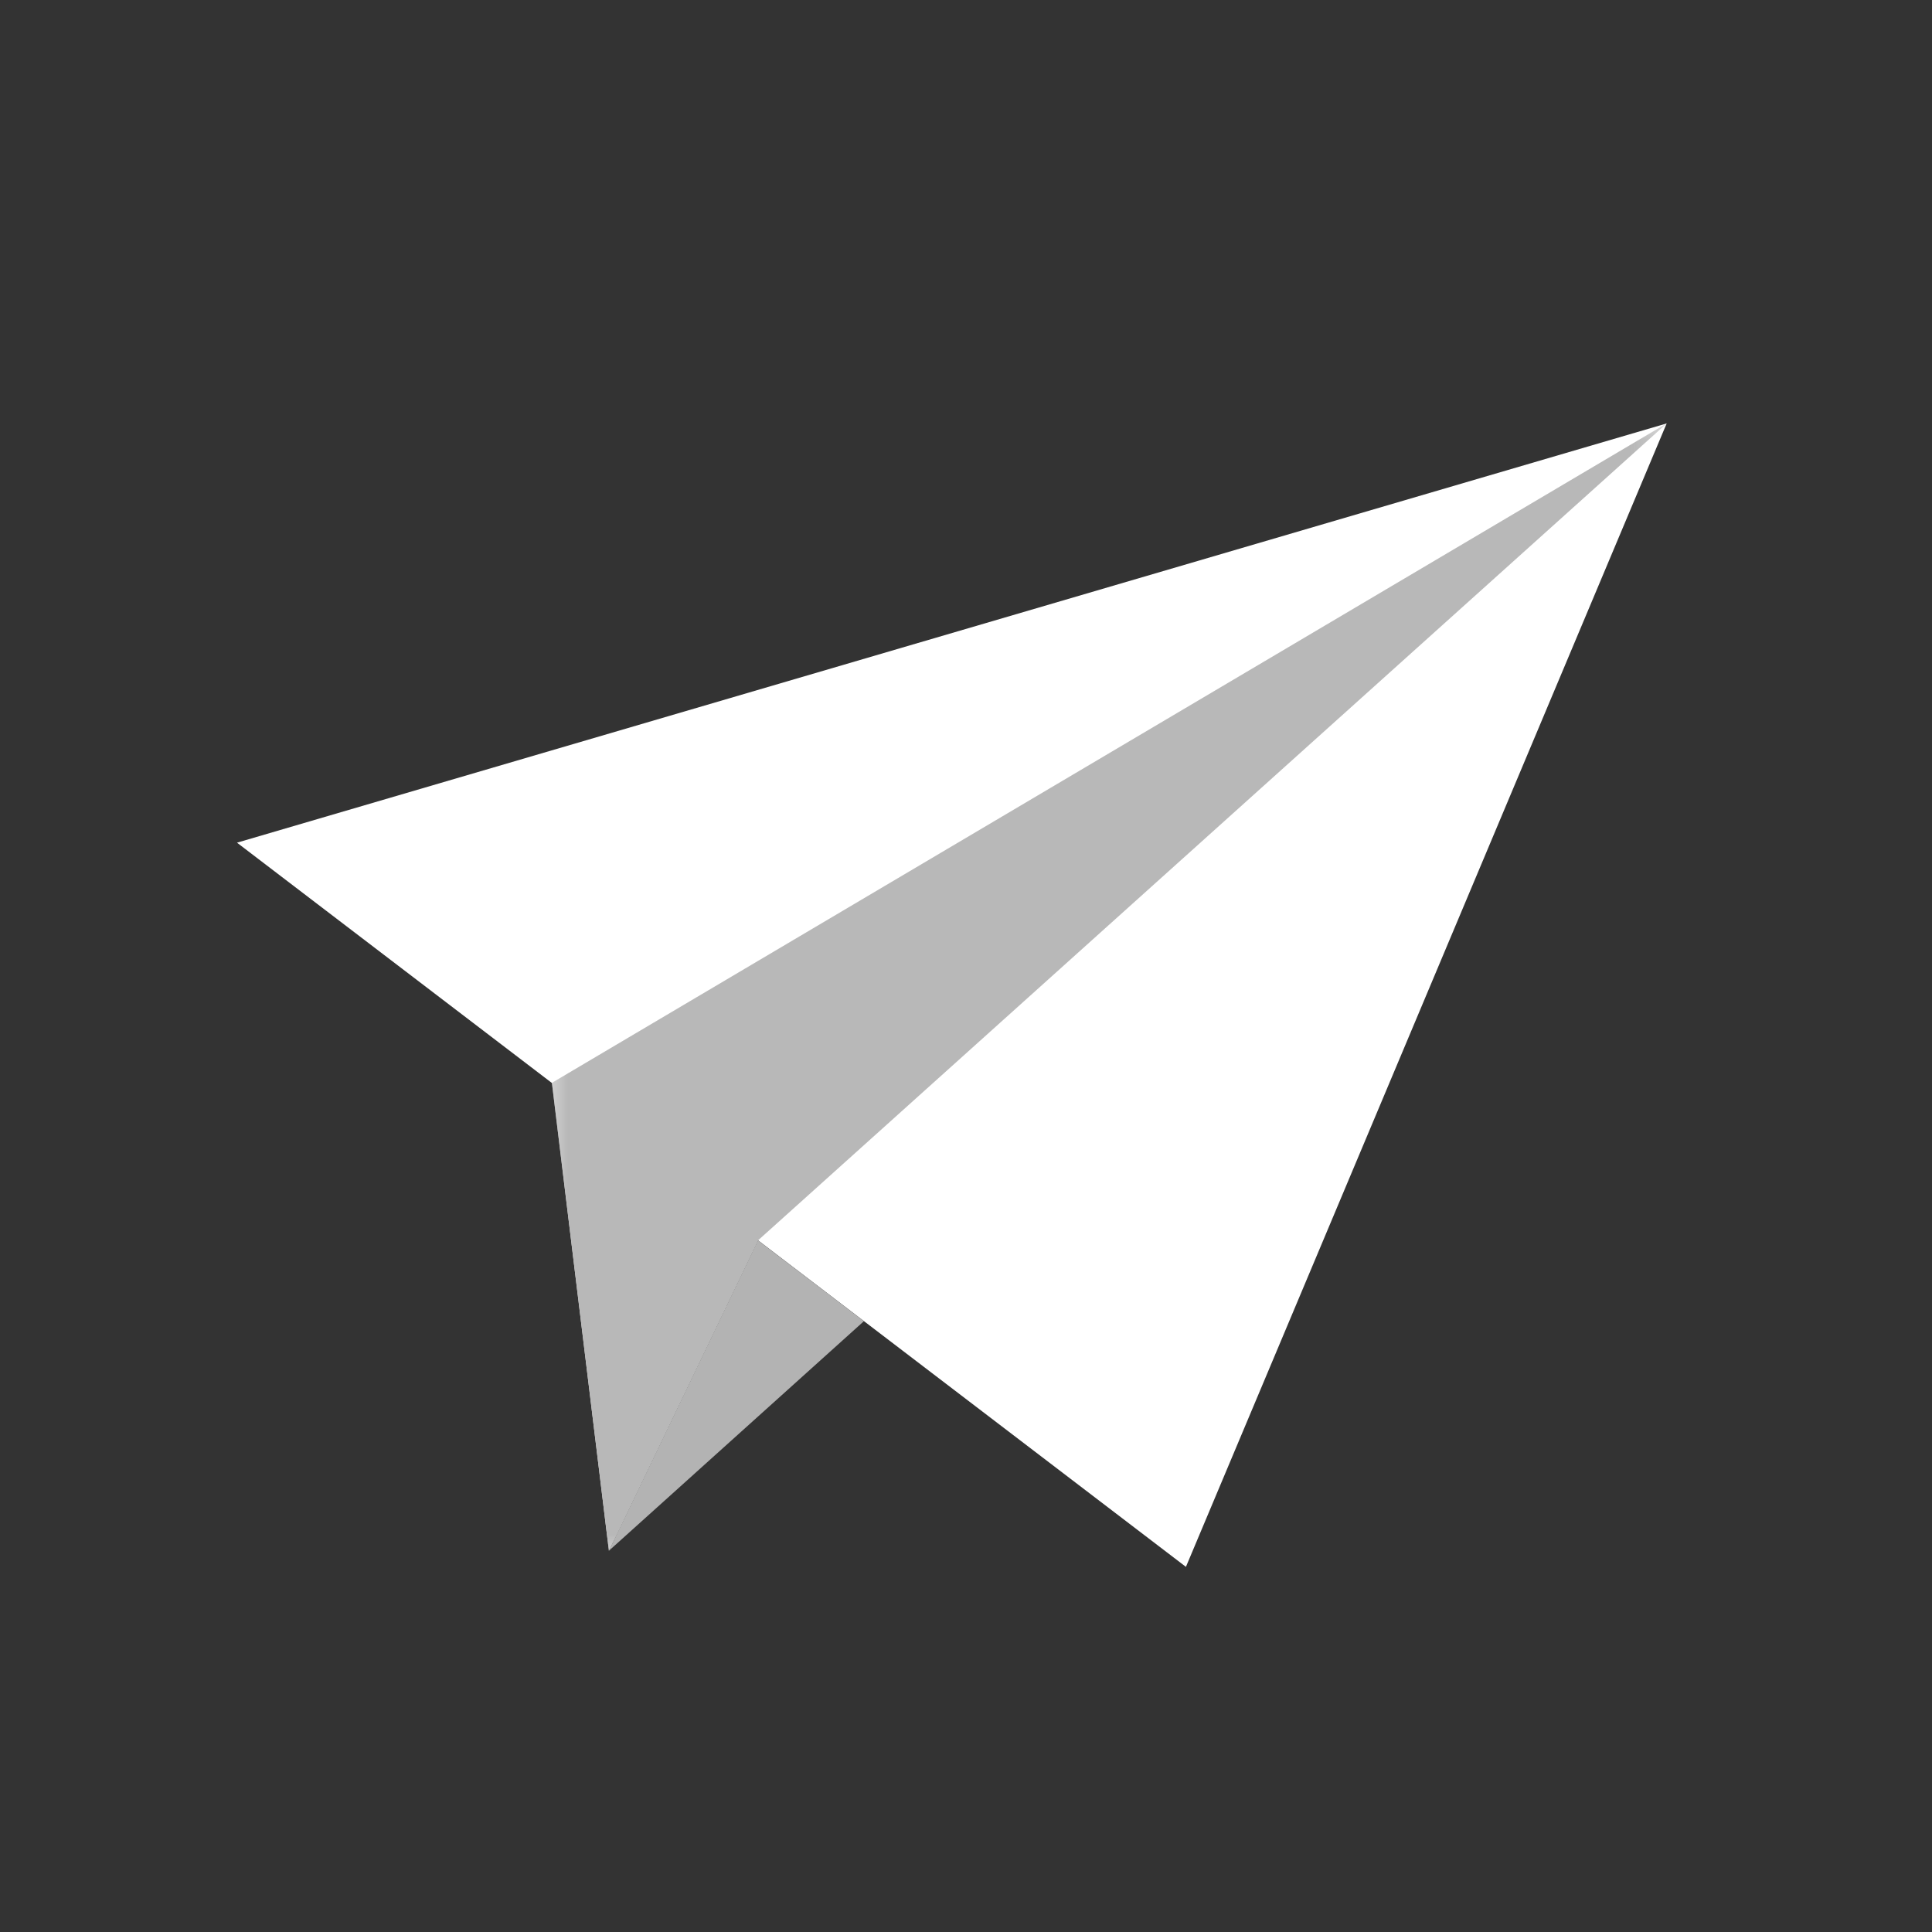
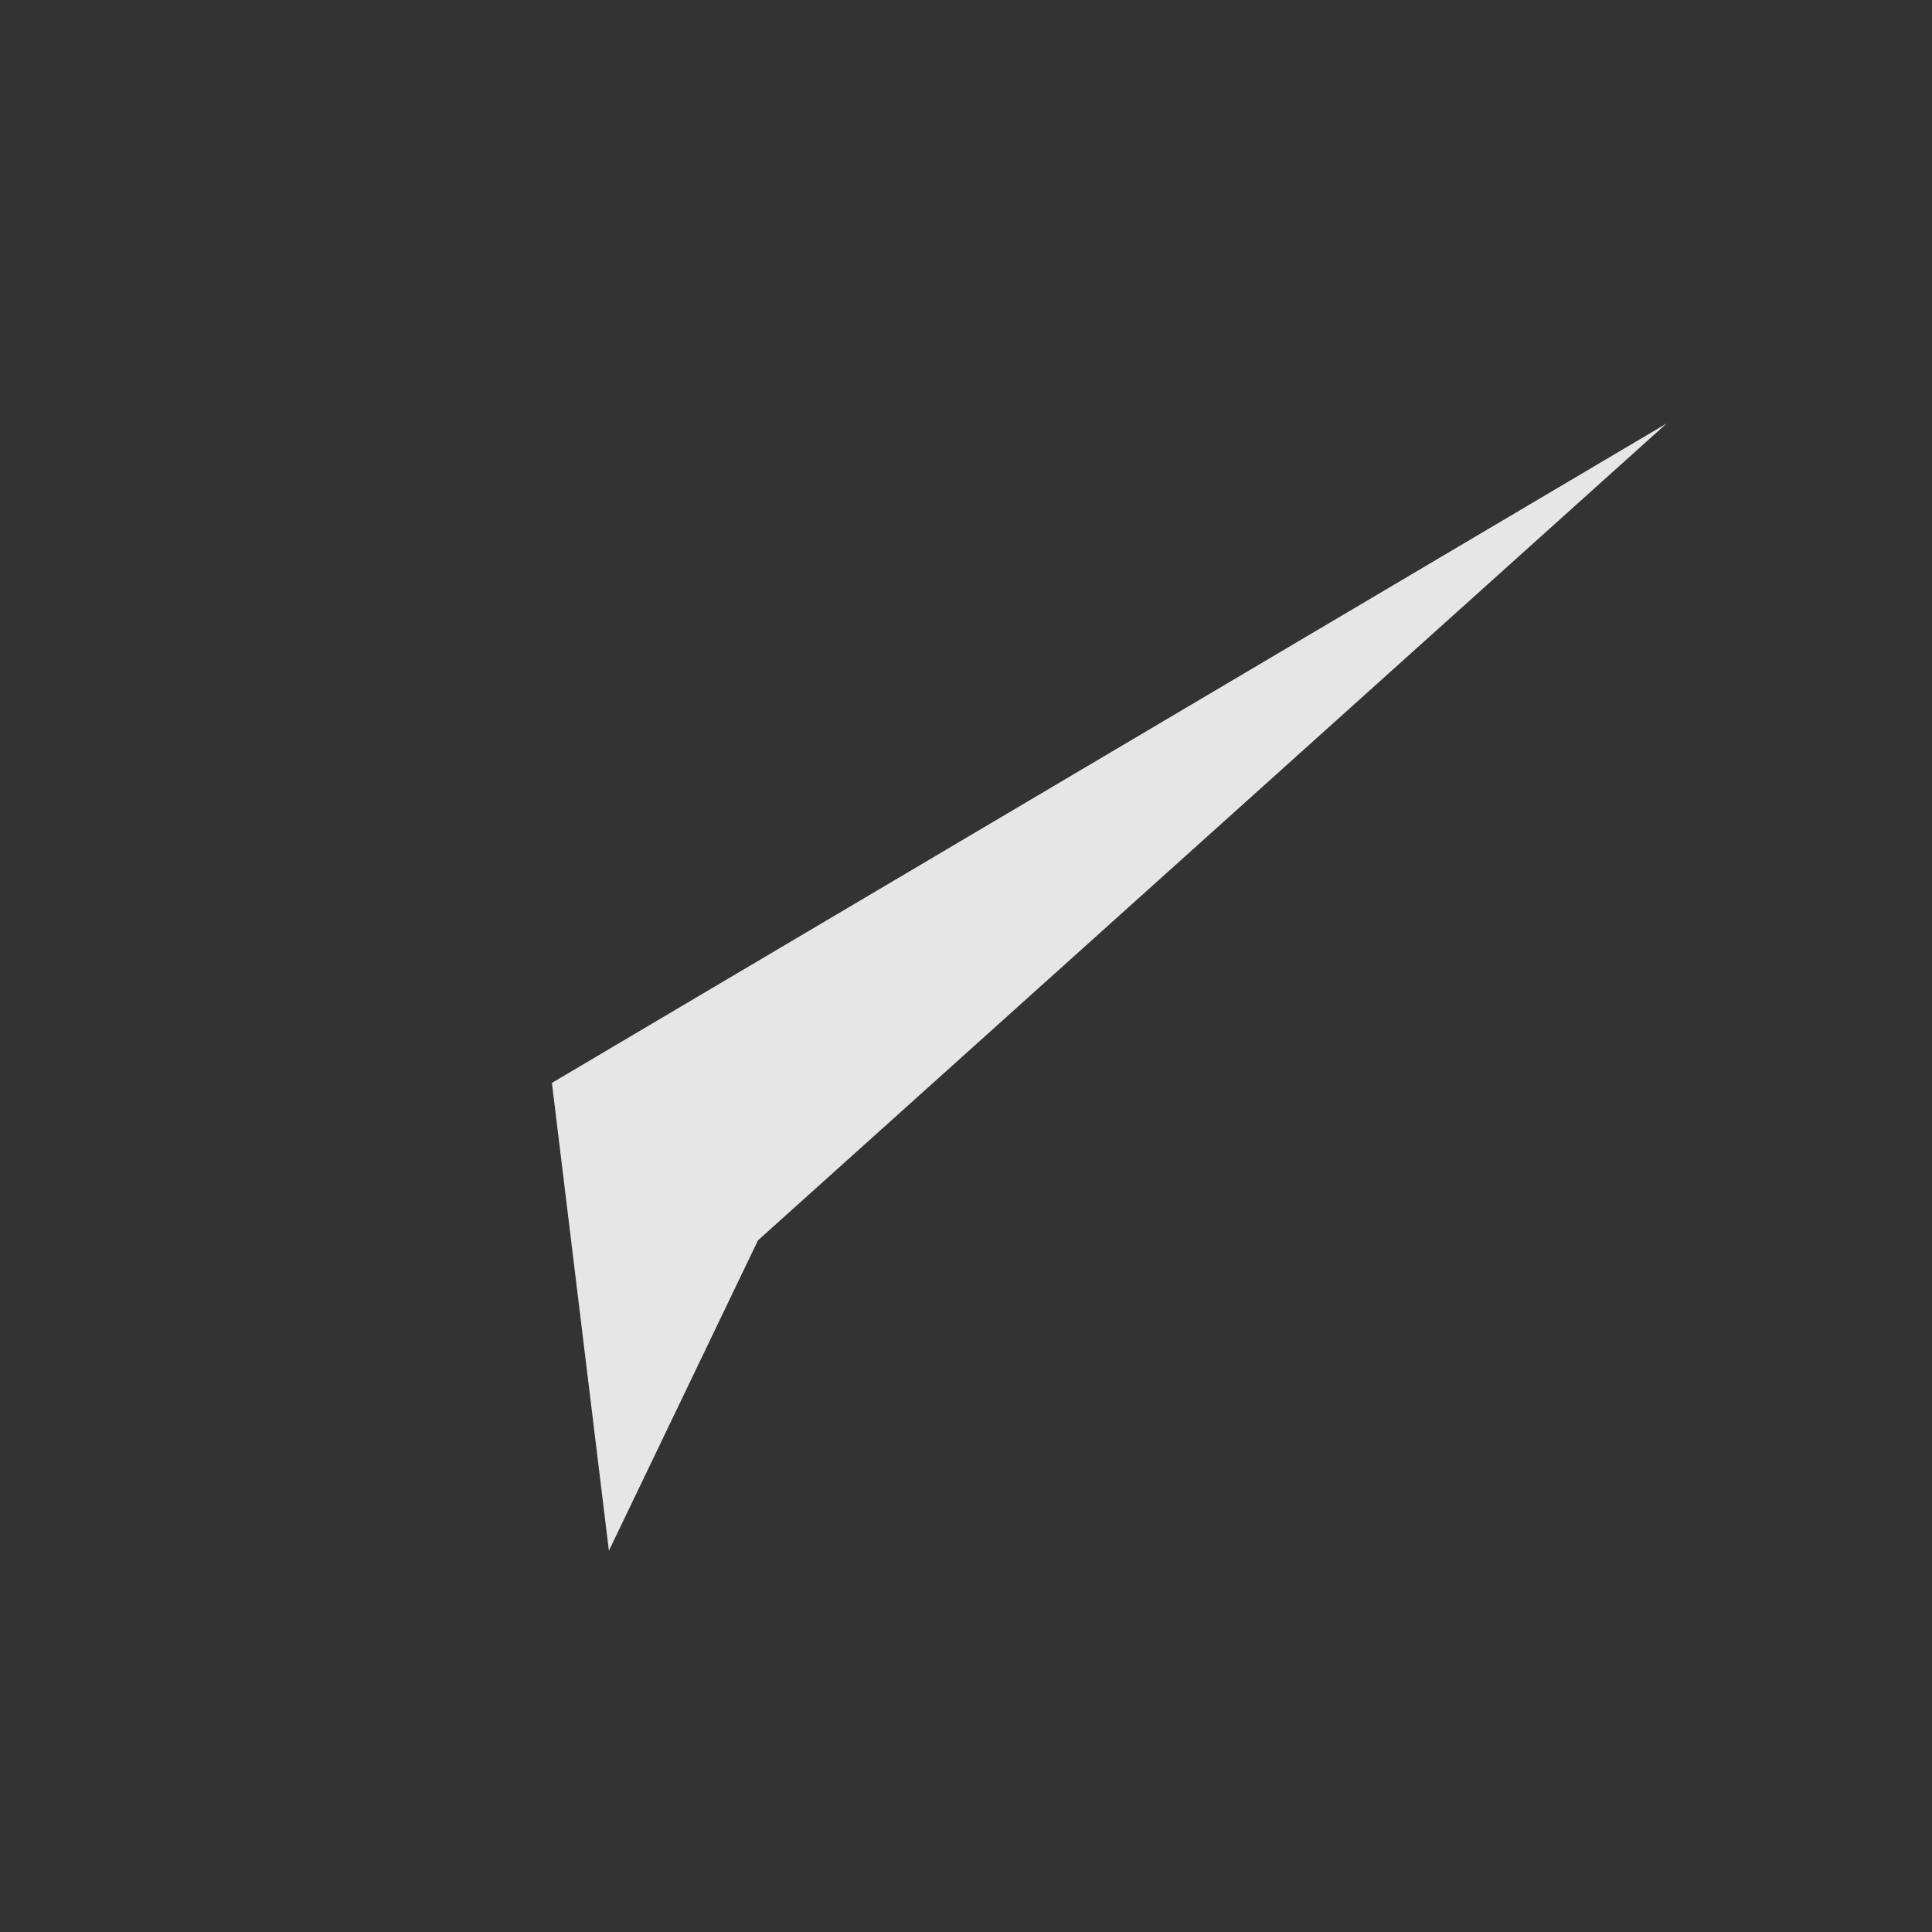
<svg xmlns="http://www.w3.org/2000/svg" data-name="Layer 1" viewBox="0 0 60 60">
  <rect x="0" y="0" width="60" height="60" fill="#333333" stroke="none" />
  <defs>
    <linearGradient id="a" x1="-120.9" x2="-100" y1="316.34" y2="345.31" gradientTransform="translate(144.55 -300.66)" gradientUnits="userSpaceOnUse">
      <stop offset="0" />
      <stop offset=".25" stop-color="#1c1c1c" />
      <stop offset="1" stop-color="#fff" />
    </linearGradient>
    <mask id="b" width="34.62" height="35.01" x="17.14" y="13.15" maskUnits="userSpaceOnUse">
-       <path d="M17.14 13.15h34.62v35.01H17.14z" style="fill:url(#a)" />
-     </mask>
+       </mask>
  </defs>
-   <path d="m7.36 26.17 44.4-13.02-14.93 35.51z" style="fill:#fff;fill-rule:evenodd" />
  <path d="m23.54 38.52 28.22-25.37-34.62 20.48 1.77 14.53z" style="fill-rule:evenodd;fill:#e6e6e6" />
-   <path d="m18.91 48.16 7.92-7.13-3.29-2.51z" style="fill-rule:evenodd;fill:#b3b3b3" />
  <g style="mask:url(#b)">
-     <path d="m23.54 38.52 28.22-25.37-34.62 20.48 1.77 14.53z" style="fill-rule:evenodd;fill:#b8b8b8" />
-   </g>
+     </g>
</svg>